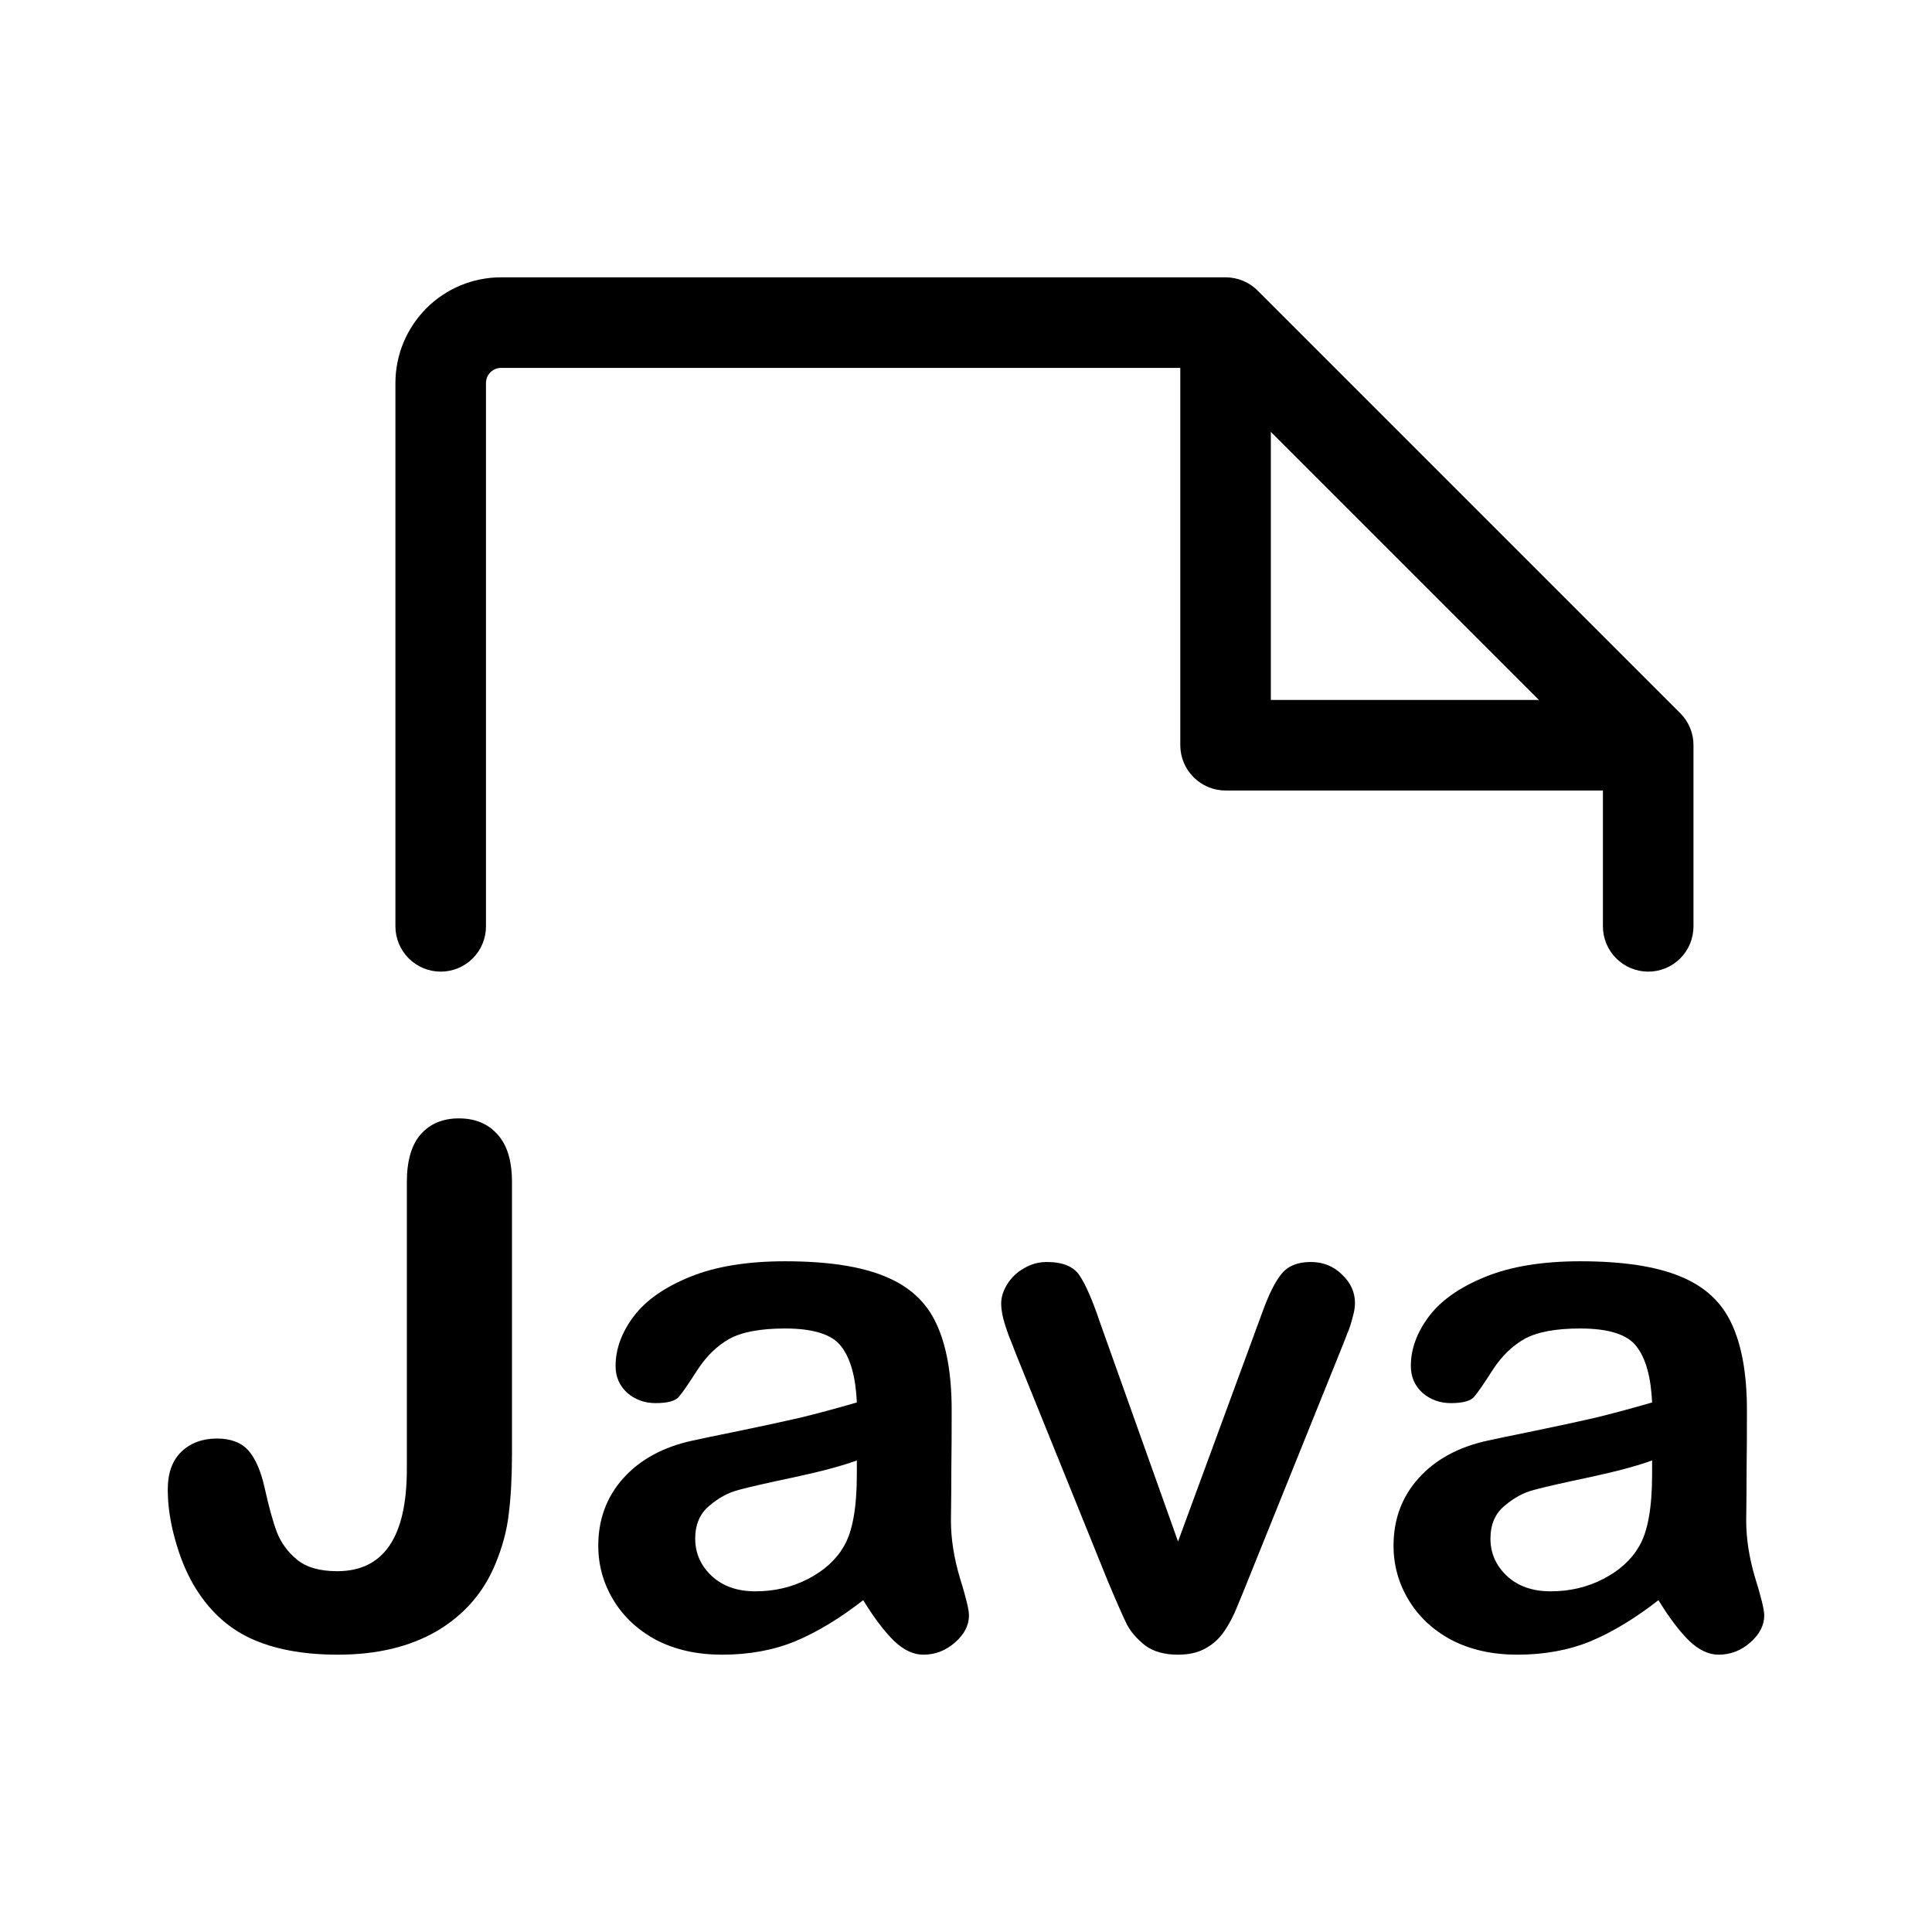
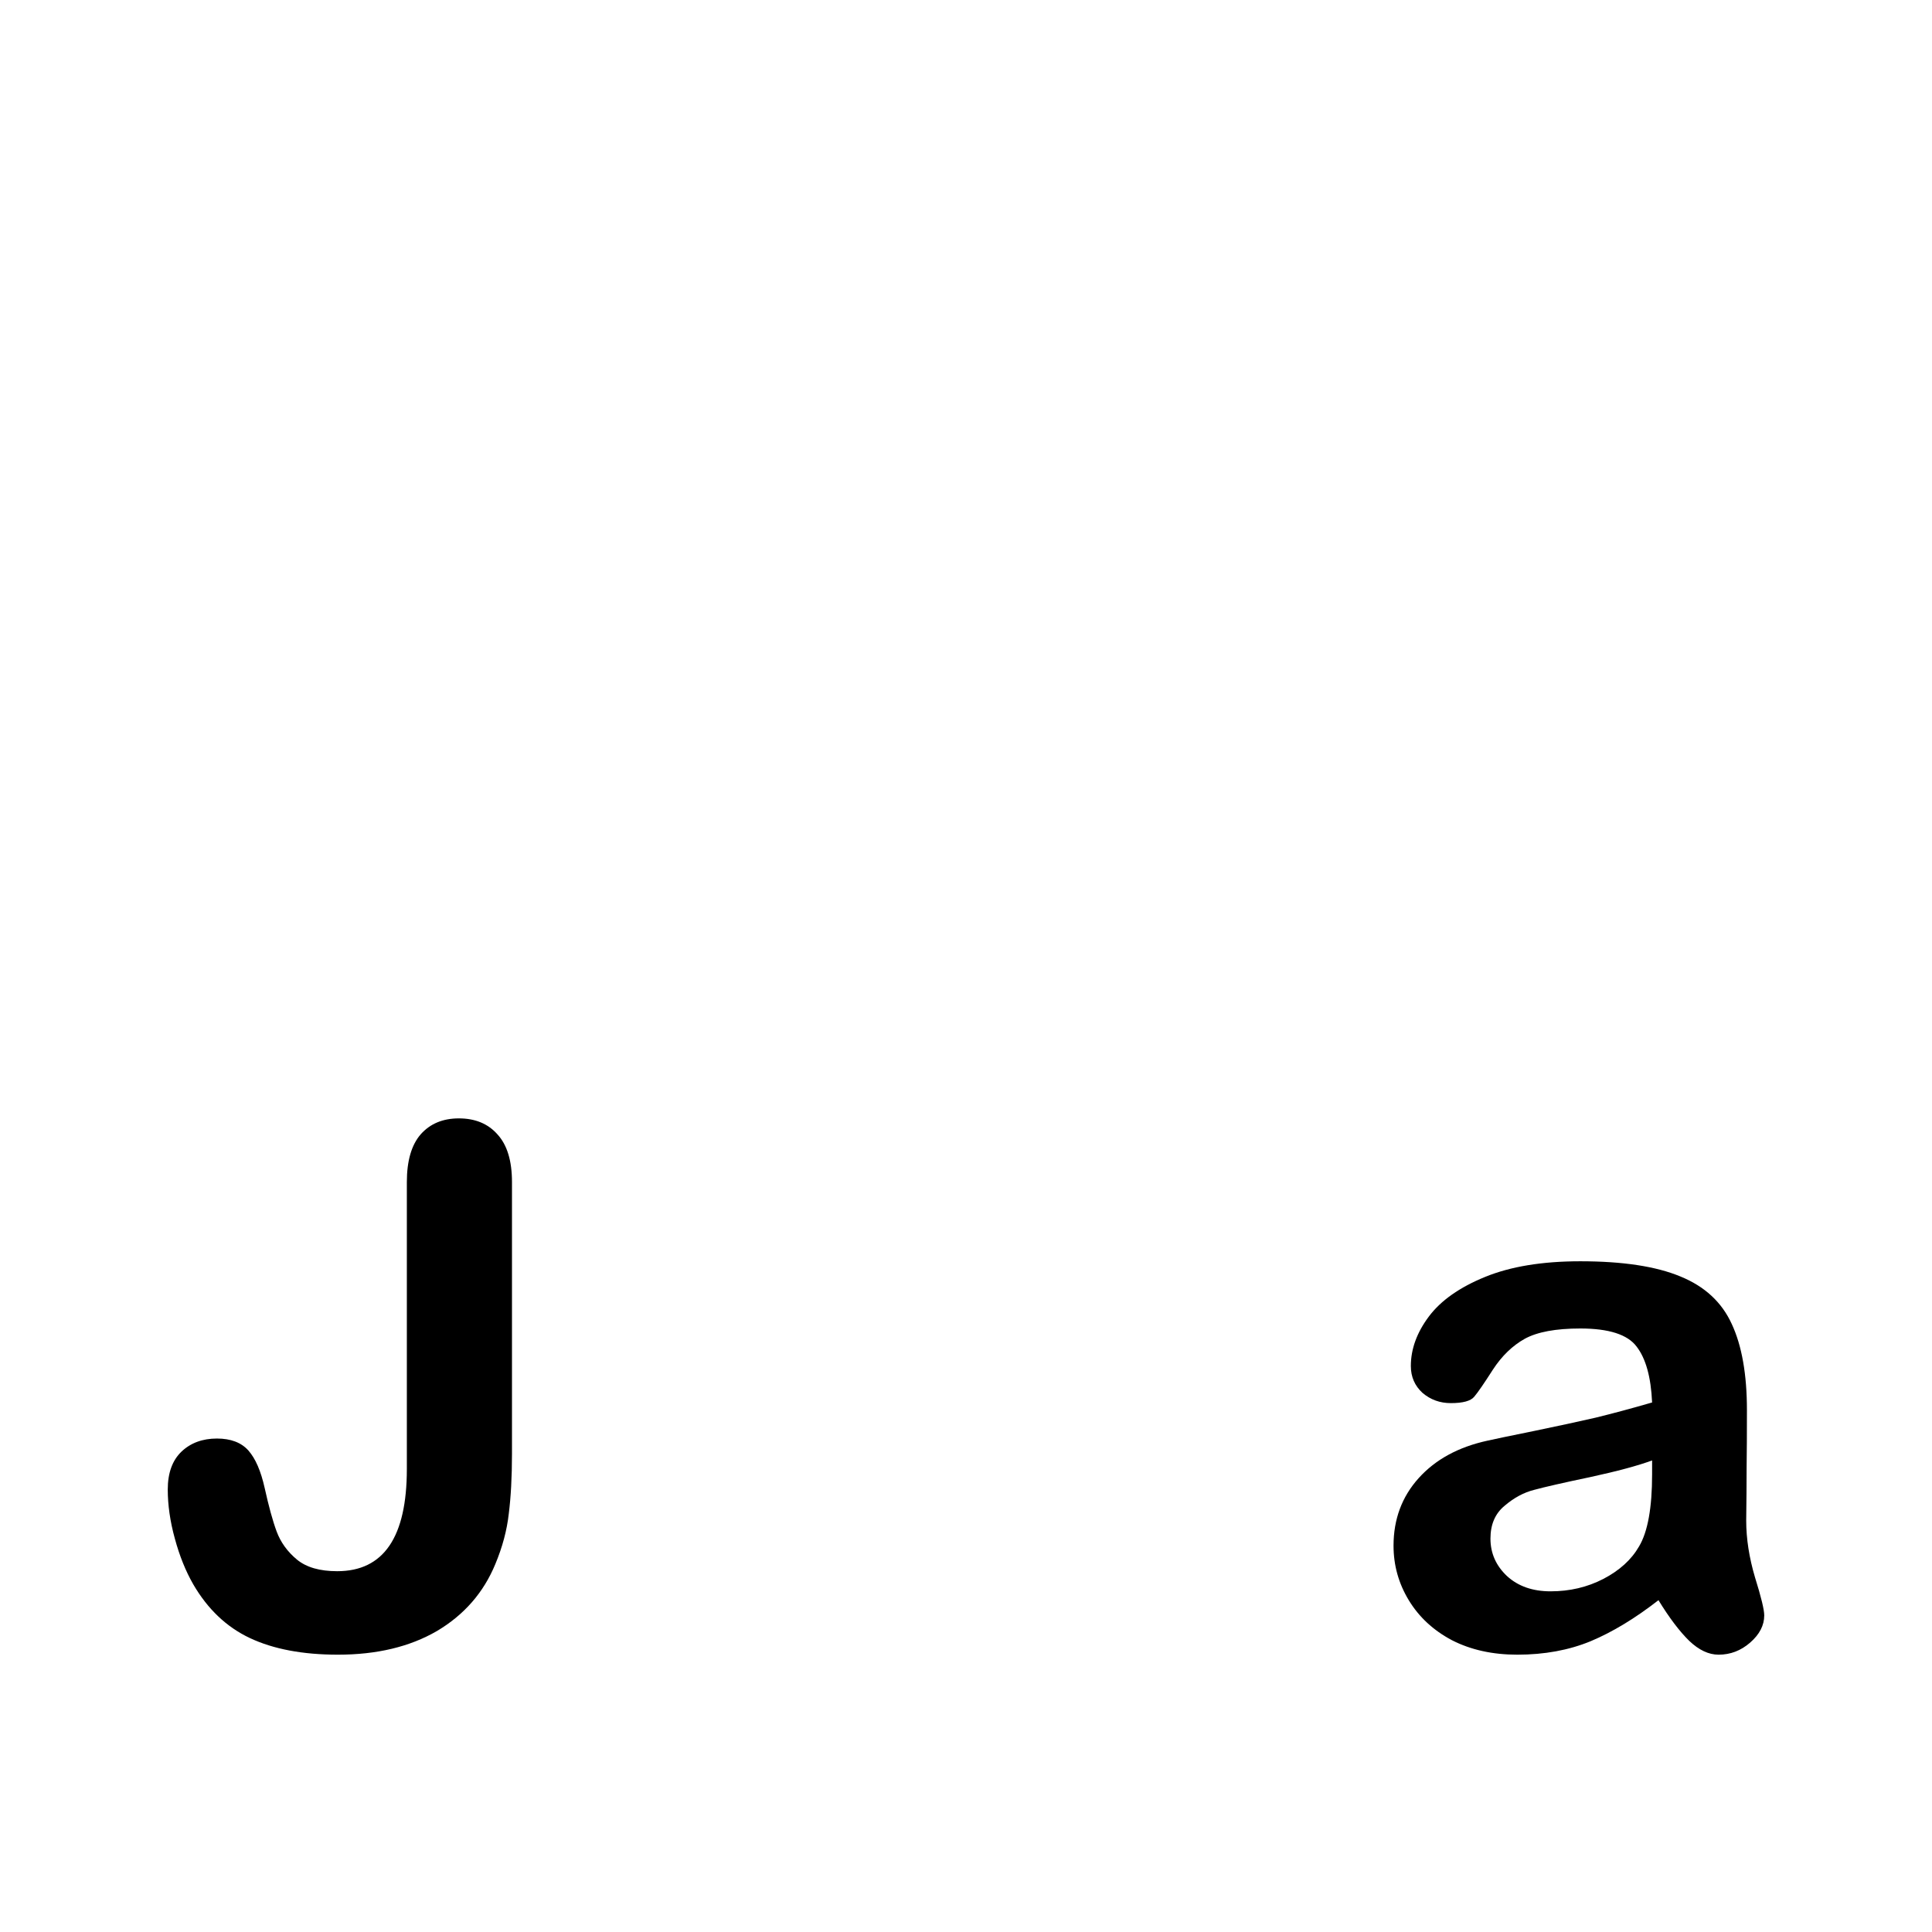
<svg xmlns="http://www.w3.org/2000/svg" width="24" height="24" viewBox="0 0 24 24" fill="none">
-   <path d="M4.912 11.508V4.758C4.912 4.409 5.051 4.076 5.297 3.829C5.543 3.583 5.877 3.445 6.225 3.445H15.225C15.299 3.445 15.372 3.46 15.441 3.488C15.509 3.516 15.571 3.558 15.623 3.61L20.873 8.86C20.979 8.966 21.038 9.109 21.037 9.258V11.508C21.037 11.657 20.978 11.8 20.873 11.905C20.767 12.011 20.624 12.07 20.475 12.07C20.326 12.07 20.183 12.011 20.077 11.905C19.972 11.8 19.912 11.657 19.912 11.508V9.82H15.225C15.076 9.82 14.933 9.761 14.827 9.655C14.722 9.55 14.662 9.407 14.662 9.258V4.57H6.225C6.175 4.57 6.127 4.59 6.092 4.625C6.057 4.66 6.037 4.708 6.037 4.758V11.508C6.037 11.657 5.978 11.8 5.873 11.905C5.767 12.011 5.624 12.07 5.475 12.07C5.326 12.07 5.183 12.011 5.077 11.905C4.972 11.8 4.912 11.657 4.912 11.508ZM15.787 8.695H19.117L15.787 5.365V8.695Z" fill="black" />
  <path d="M6.36 14.684V18.059C6.36 18.352 6.346 18.601 6.32 18.806C6.297 19.011 6.241 19.219 6.153 19.43C6.007 19.784 5.765 20.061 5.428 20.261C5.091 20.457 4.681 20.555 4.198 20.555C3.761 20.555 3.396 20.486 3.103 20.348C2.813 20.211 2.579 19.988 2.4 19.68C2.306 19.516 2.23 19.327 2.172 19.113C2.113 18.9 2.084 18.696 2.084 18.503C2.084 18.298 2.141 18.141 2.255 18.032C2.369 17.924 2.516 17.87 2.695 17.87C2.867 17.87 2.998 17.92 3.086 18.019C3.174 18.119 3.241 18.274 3.288 18.485C3.338 18.711 3.387 18.891 3.437 19.026C3.487 19.16 3.571 19.276 3.688 19.373C3.805 19.47 3.972 19.518 4.189 19.518C4.766 19.518 5.054 19.095 5.054 18.248V14.684C5.054 14.42 5.112 14.222 5.226 14.091C5.343 13.959 5.501 13.893 5.7 13.893C5.903 13.893 6.062 13.959 6.179 14.091C6.3 14.222 6.36 14.42 6.36 14.684Z" fill="black" />
-   <path d="M10.723 19.878C10.433 20.104 10.152 20.274 9.88 20.388C9.61 20.499 9.307 20.555 8.97 20.555C8.662 20.555 8.391 20.495 8.157 20.375C7.926 20.252 7.747 20.086 7.621 19.878C7.495 19.67 7.432 19.445 7.432 19.201C7.432 18.873 7.536 18.593 7.744 18.362C7.952 18.131 8.238 17.975 8.601 17.896C8.677 17.879 8.866 17.839 9.168 17.778C9.469 17.716 9.727 17.66 9.941 17.611C10.158 17.558 10.392 17.495 10.644 17.422C10.63 17.105 10.565 16.874 10.451 16.727C10.34 16.578 10.107 16.503 9.752 16.503C9.448 16.503 9.218 16.546 9.062 16.631C8.91 16.716 8.778 16.843 8.667 17.013C8.558 17.183 8.481 17.296 8.434 17.351C8.39 17.404 8.293 17.43 8.144 17.43C8.009 17.43 7.892 17.388 7.792 17.303C7.696 17.215 7.647 17.104 7.647 16.969C7.647 16.758 7.722 16.553 7.871 16.354C8.021 16.154 8.254 15.991 8.57 15.862C8.886 15.733 9.281 15.668 9.752 15.668C10.28 15.668 10.694 15.731 10.996 15.857C11.298 15.98 11.51 16.177 11.633 16.446C11.759 16.716 11.822 17.073 11.822 17.518C11.822 17.8 11.821 18.038 11.818 18.235C11.818 18.431 11.816 18.649 11.813 18.889C11.813 19.115 11.85 19.351 11.923 19.597C11.999 19.84 12.037 19.997 12.037 20.067C12.037 20.19 11.979 20.303 11.862 20.405C11.747 20.505 11.617 20.555 11.47 20.555C11.347 20.555 11.226 20.498 11.106 20.384C10.986 20.266 10.858 20.098 10.723 19.878ZM10.644 18.142C10.469 18.207 10.212 18.276 9.875 18.349C9.541 18.419 9.31 18.472 9.181 18.507C9.052 18.539 8.929 18.605 8.812 18.705C8.695 18.802 8.636 18.938 8.636 19.113C8.636 19.295 8.705 19.45 8.843 19.579C8.98 19.705 9.16 19.768 9.383 19.768C9.62 19.768 9.839 19.717 10.038 19.614C10.24 19.509 10.388 19.374 10.482 19.21C10.59 19.029 10.644 18.73 10.644 18.314V18.142Z" fill="black" />
-   <path d="M13.663 16.424L14.634 19.149L15.68 16.305C15.762 16.077 15.843 15.916 15.922 15.822C16.001 15.725 16.121 15.677 16.282 15.677C16.435 15.677 16.564 15.728 16.669 15.831C16.778 15.933 16.832 16.052 16.832 16.187C16.832 16.239 16.822 16.301 16.801 16.371C16.783 16.442 16.762 16.508 16.735 16.569C16.712 16.631 16.684 16.701 16.652 16.78L15.5 19.637C15.468 19.718 15.425 19.823 15.373 19.948C15.323 20.075 15.266 20.183 15.201 20.274C15.14 20.362 15.062 20.43 14.969 20.48C14.878 20.53 14.766 20.555 14.634 20.555C14.465 20.555 14.328 20.517 14.226 20.441C14.126 20.362 14.052 20.277 14.002 20.186C13.955 20.092 13.874 19.909 13.76 19.637L12.617 16.811C12.591 16.741 12.563 16.67 12.534 16.6C12.508 16.529 12.484 16.458 12.464 16.384C12.446 16.311 12.437 16.248 12.437 16.196C12.437 16.113 12.462 16.033 12.512 15.954C12.562 15.872 12.631 15.806 12.719 15.756C12.806 15.703 12.902 15.677 13.004 15.677C13.203 15.677 13.34 15.734 13.413 15.848C13.489 15.963 13.572 16.154 13.663 16.424Z" fill="black" />
  <path d="M20.602 19.878C20.312 20.104 20.031 20.274 19.759 20.388C19.489 20.499 19.186 20.555 18.849 20.555C18.541 20.555 18.27 20.495 18.036 20.375C17.804 20.252 17.626 20.086 17.5 19.878C17.374 19.67 17.311 19.445 17.311 19.201C17.311 18.873 17.415 18.593 17.623 18.362C17.831 18.131 18.116 17.975 18.48 17.896C18.556 17.879 18.745 17.839 19.047 17.778C19.348 17.716 19.606 17.66 19.82 17.611C20.037 17.558 20.271 17.495 20.523 17.422C20.509 17.105 20.444 16.874 20.33 16.727C20.218 16.578 19.986 16.503 19.631 16.503C19.326 16.503 19.096 16.546 18.941 16.631C18.789 16.716 18.657 16.843 18.546 17.013C18.437 17.183 18.36 17.296 18.313 17.351C18.269 17.404 18.172 17.43 18.023 17.43C17.888 17.43 17.771 17.388 17.671 17.303C17.575 17.215 17.526 17.104 17.526 16.969C17.526 16.758 17.601 16.553 17.75 16.354C17.9 16.154 18.133 15.991 18.449 15.862C18.765 15.733 19.159 15.668 19.631 15.668C20.158 15.668 20.573 15.731 20.875 15.857C21.177 15.98 21.389 16.177 21.512 16.446C21.638 16.716 21.701 17.073 21.701 17.518C21.701 17.8 21.7 18.038 21.697 18.235C21.697 18.431 21.695 18.649 21.692 18.889C21.692 19.115 21.729 19.351 21.802 19.597C21.878 19.84 21.916 19.997 21.916 20.067C21.916 20.19 21.858 20.303 21.741 20.405C21.626 20.505 21.496 20.555 21.349 20.555C21.226 20.555 21.105 20.498 20.985 20.384C20.864 20.266 20.737 20.098 20.602 19.878ZM20.523 18.142C20.347 18.207 20.091 18.276 19.754 18.349C19.42 18.419 19.189 18.472 19.06 18.507C18.931 18.539 18.808 18.605 18.691 18.705C18.573 18.802 18.515 18.938 18.515 19.113C18.515 19.295 18.584 19.45 18.721 19.579C18.859 19.705 19.039 19.768 19.262 19.768C19.499 19.768 19.718 19.717 19.917 19.614C20.119 19.509 20.267 19.374 20.361 19.21C20.469 19.029 20.523 18.73 20.523 18.314V18.142Z" fill="black" />
</svg>